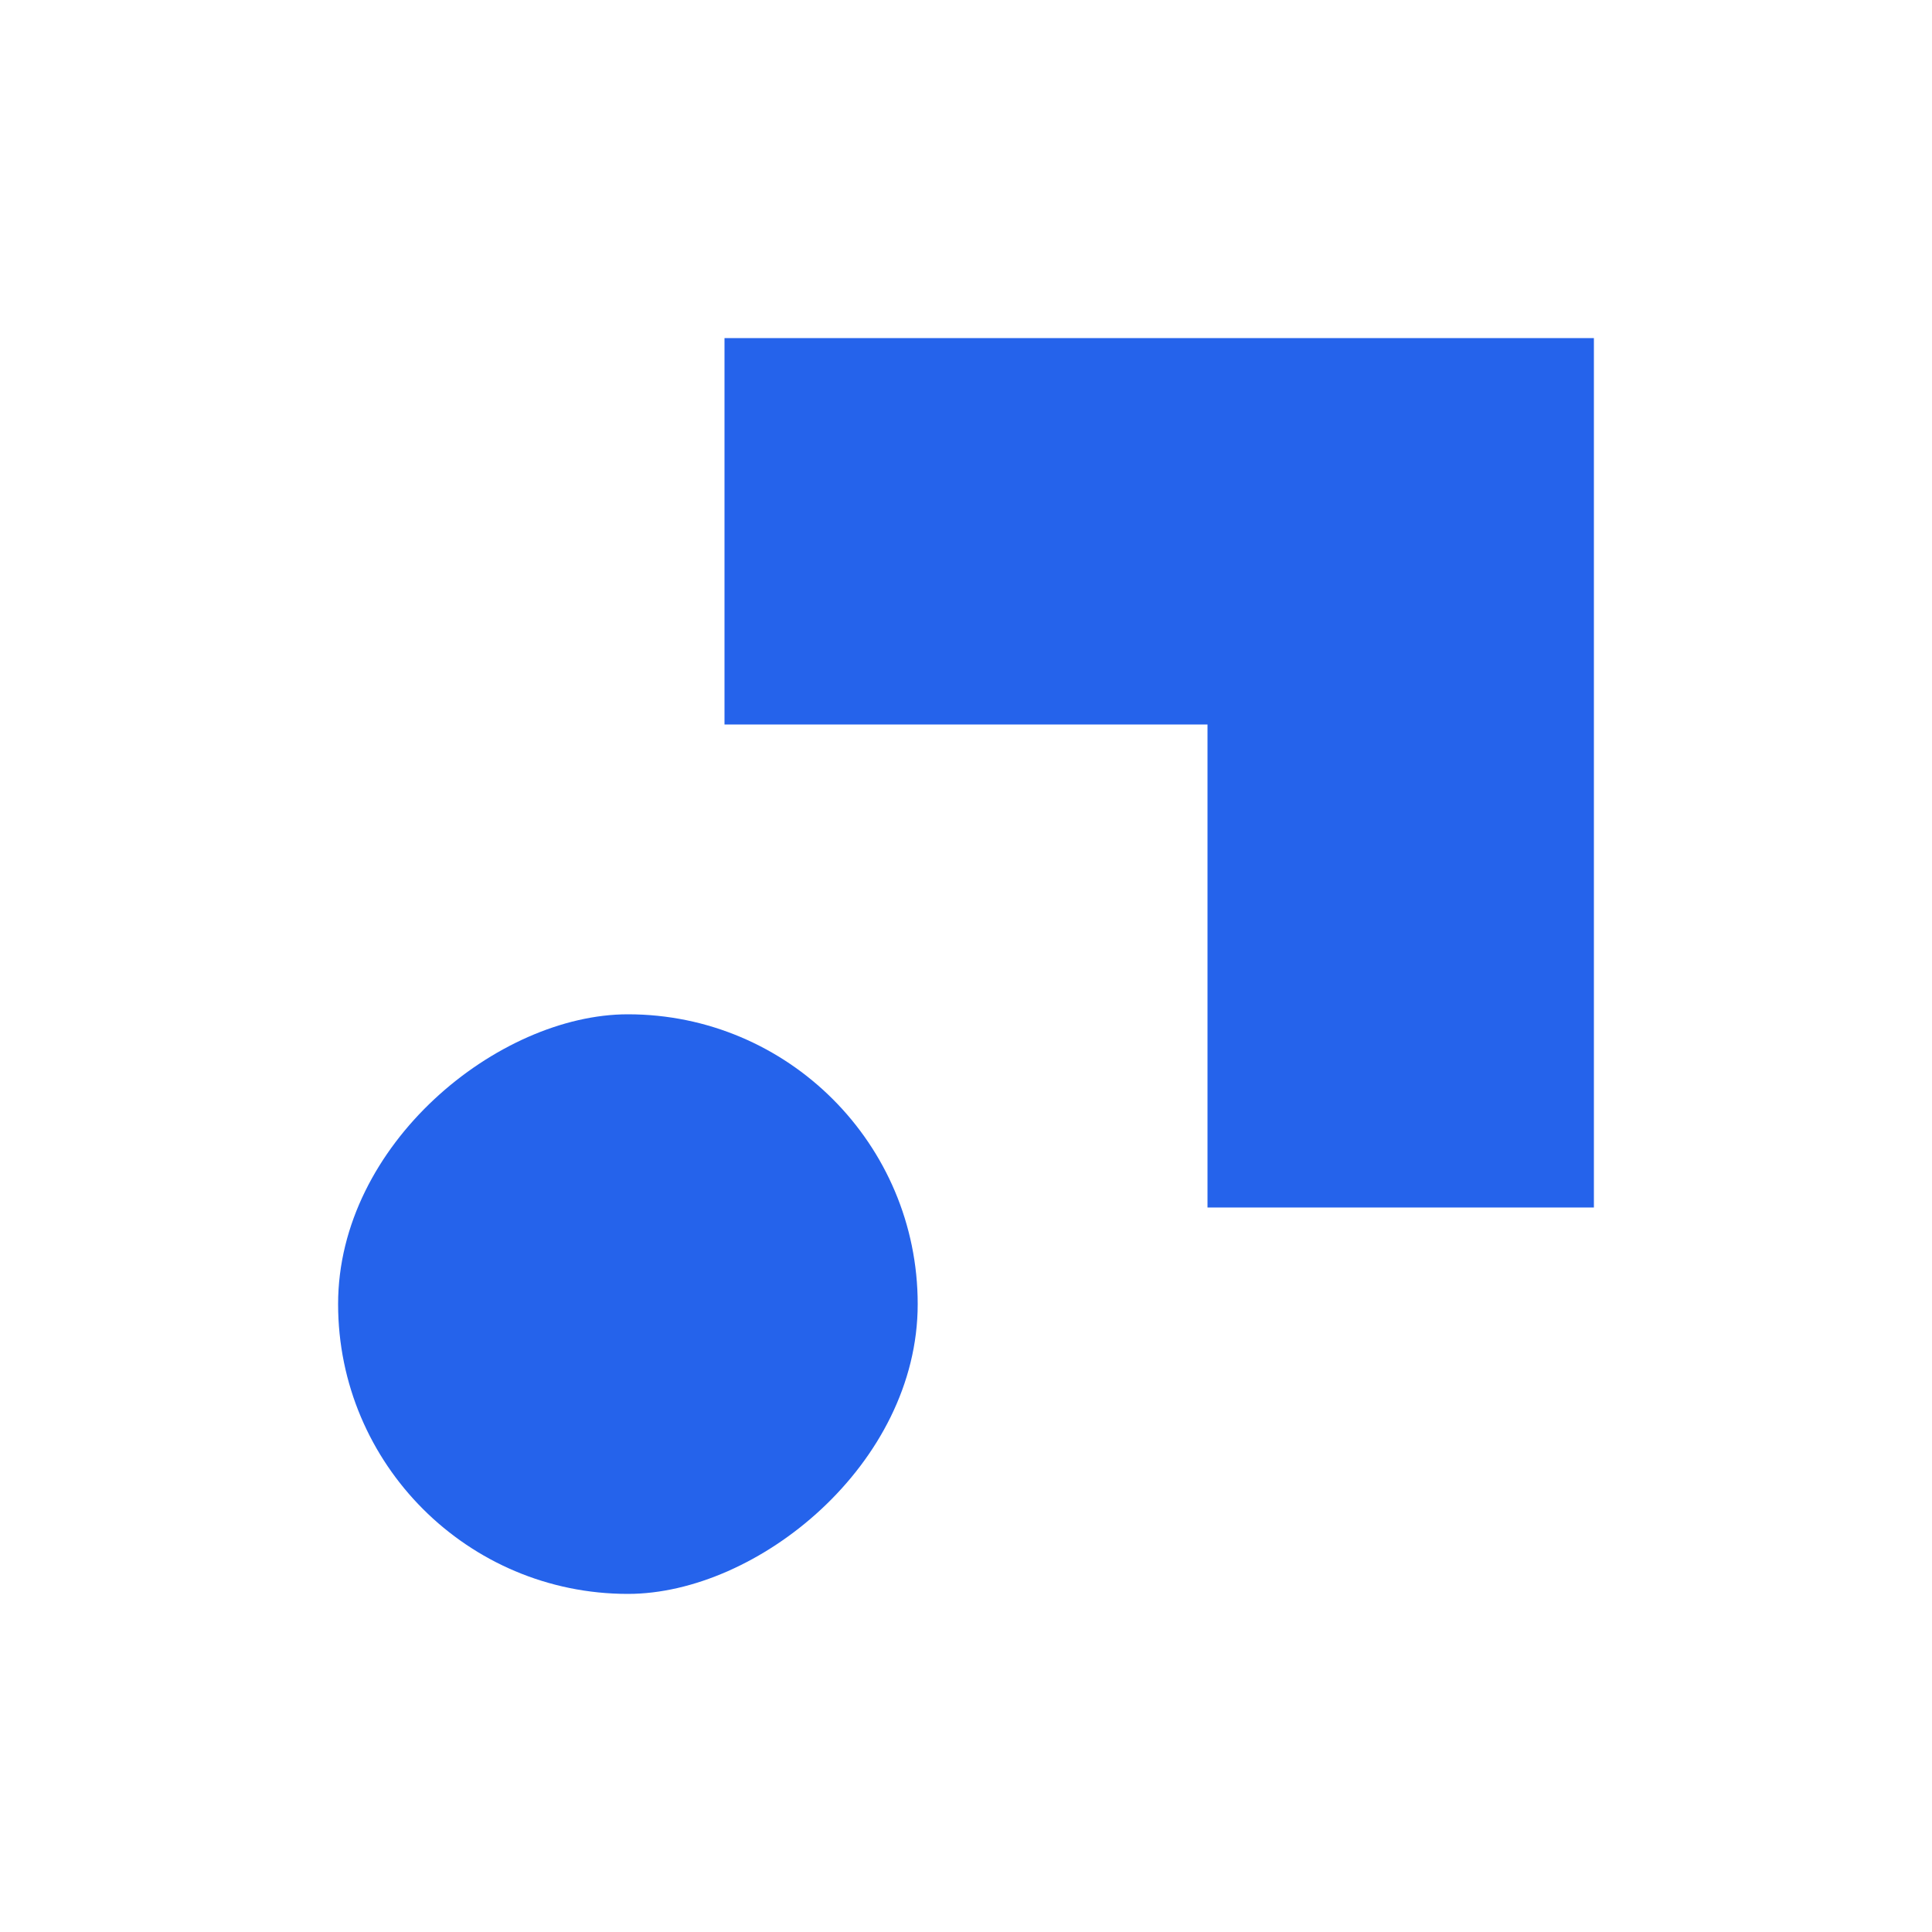
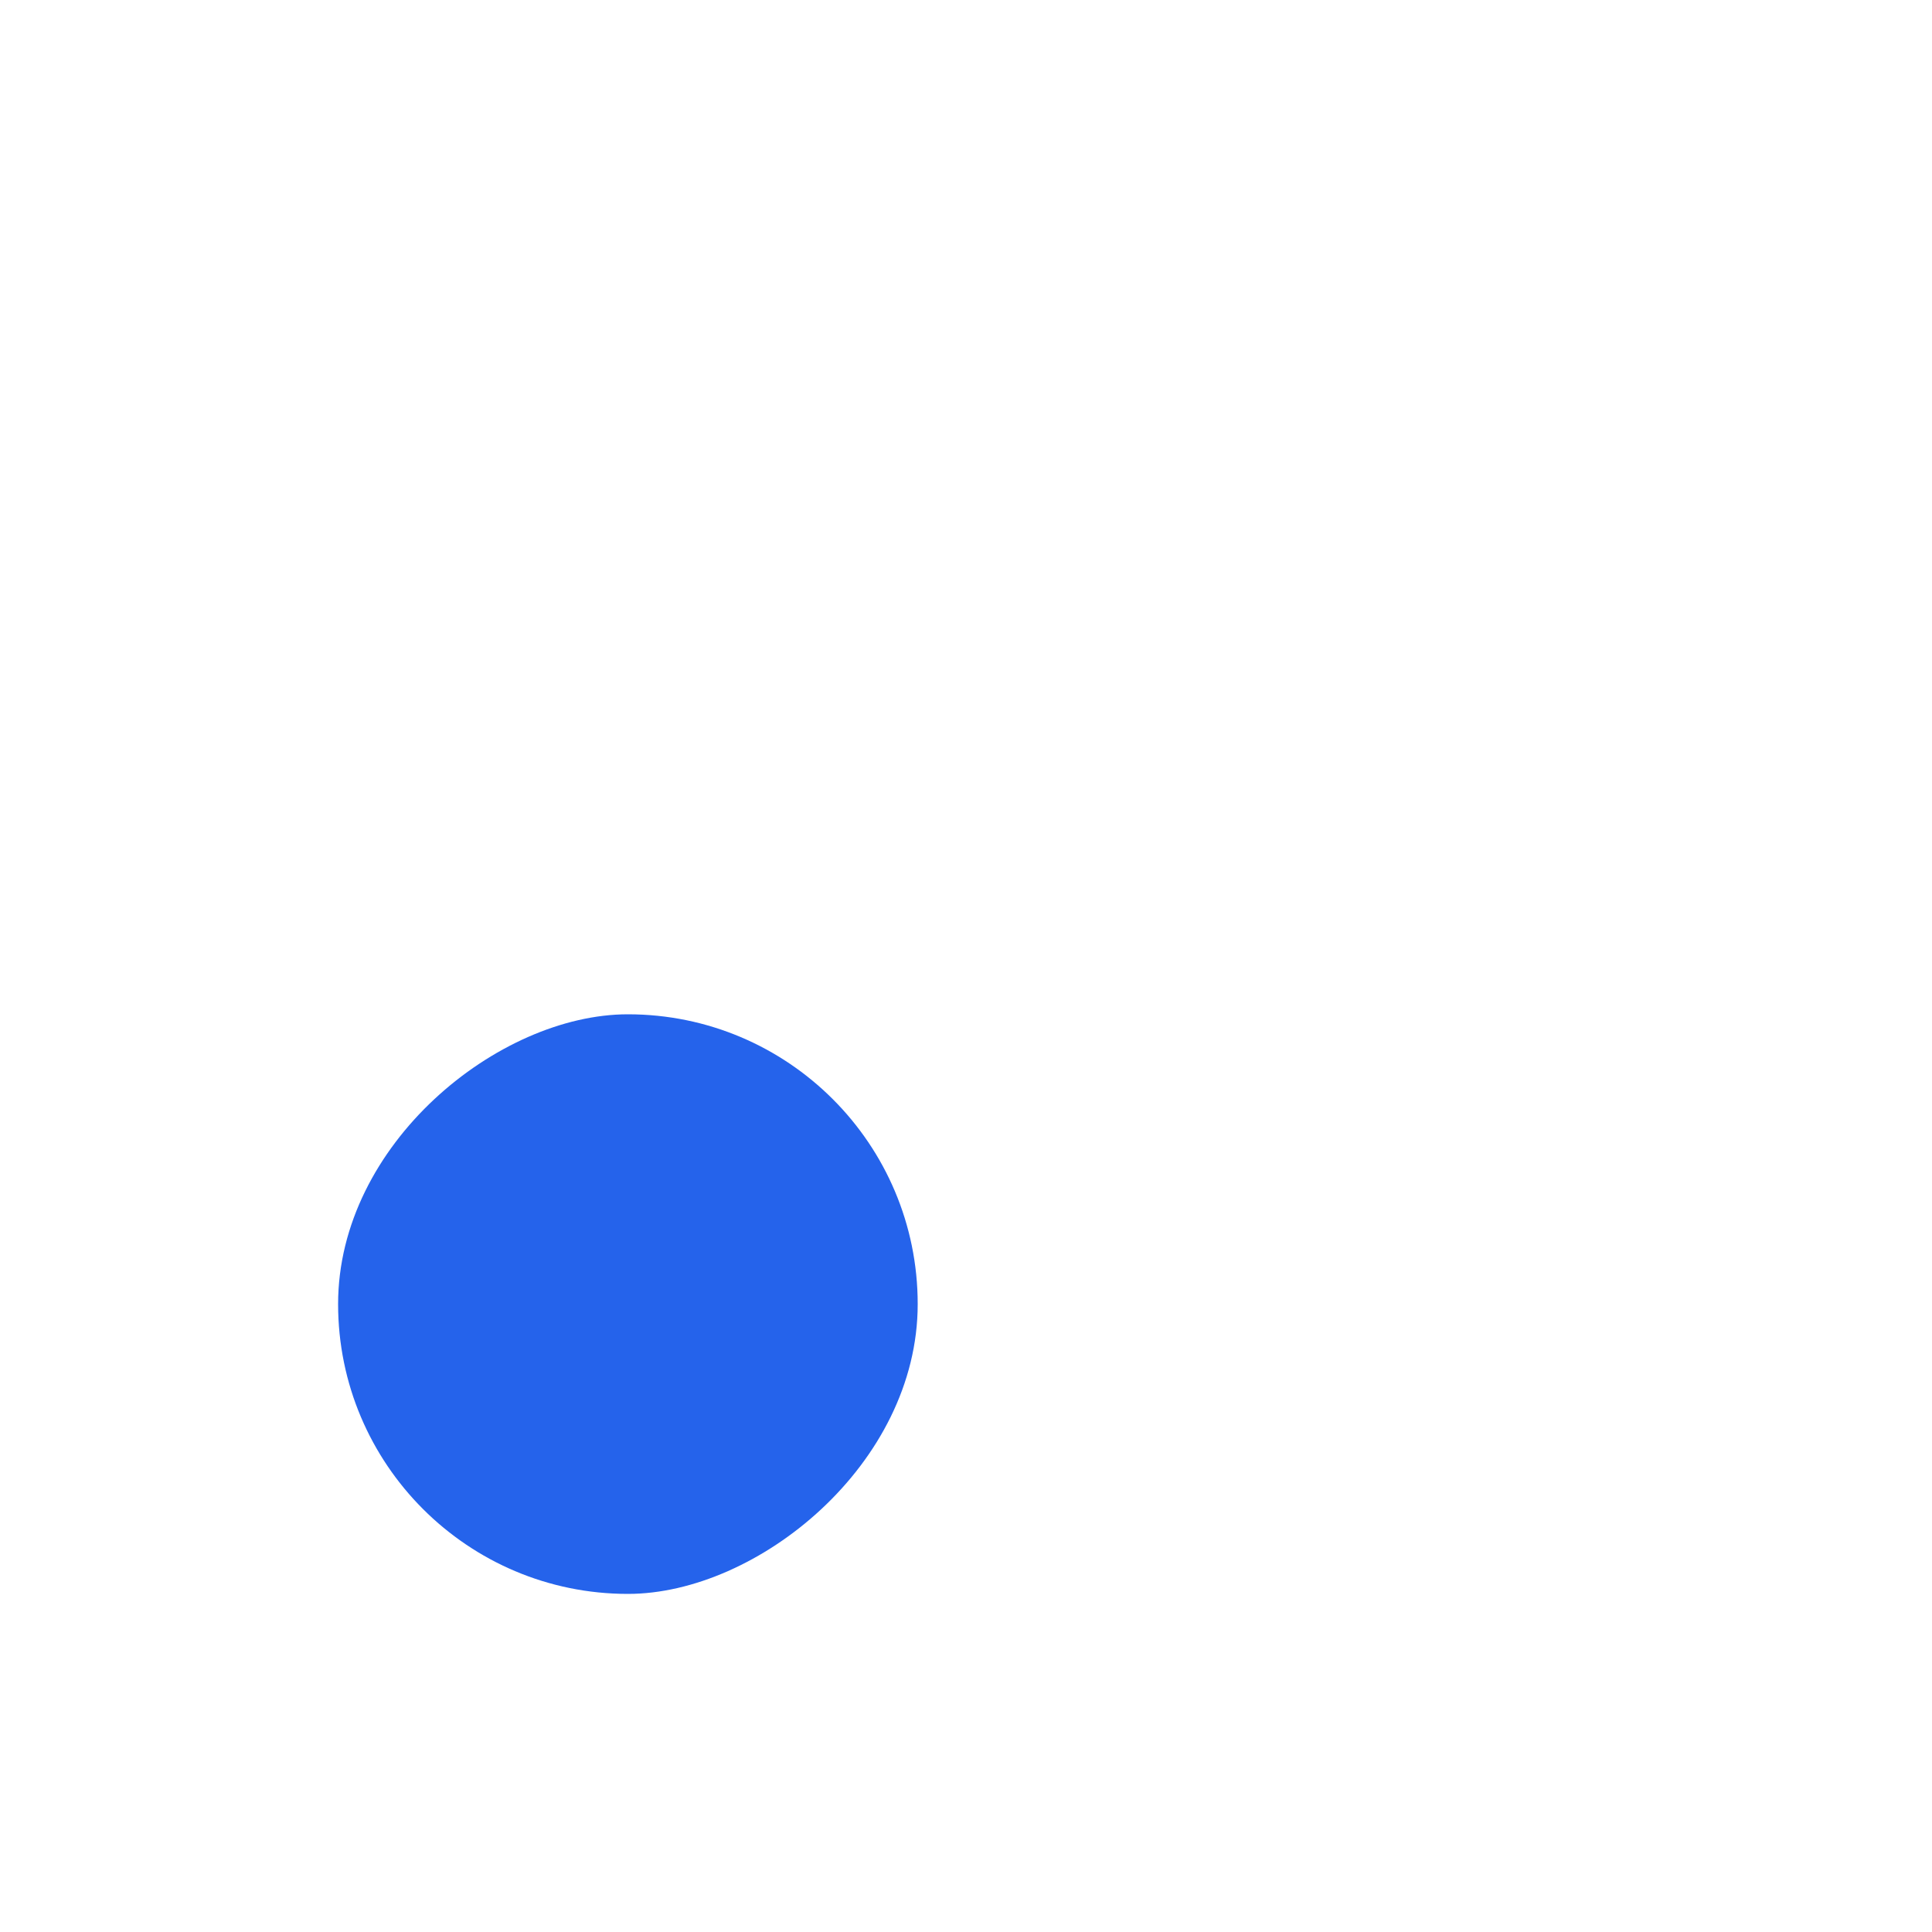
<svg xmlns="http://www.w3.org/2000/svg" width="40" height="40" viewBox="0 0 40 40" fill="none">
  <rect x="19" y="21" width="12" height="12" rx="6" transform="rotate(90 19 21)" fill="#2563EB" />
-   <path d="M33 7V25H25V15H15V7H33Z" fill="#2563EB" />
</svg>